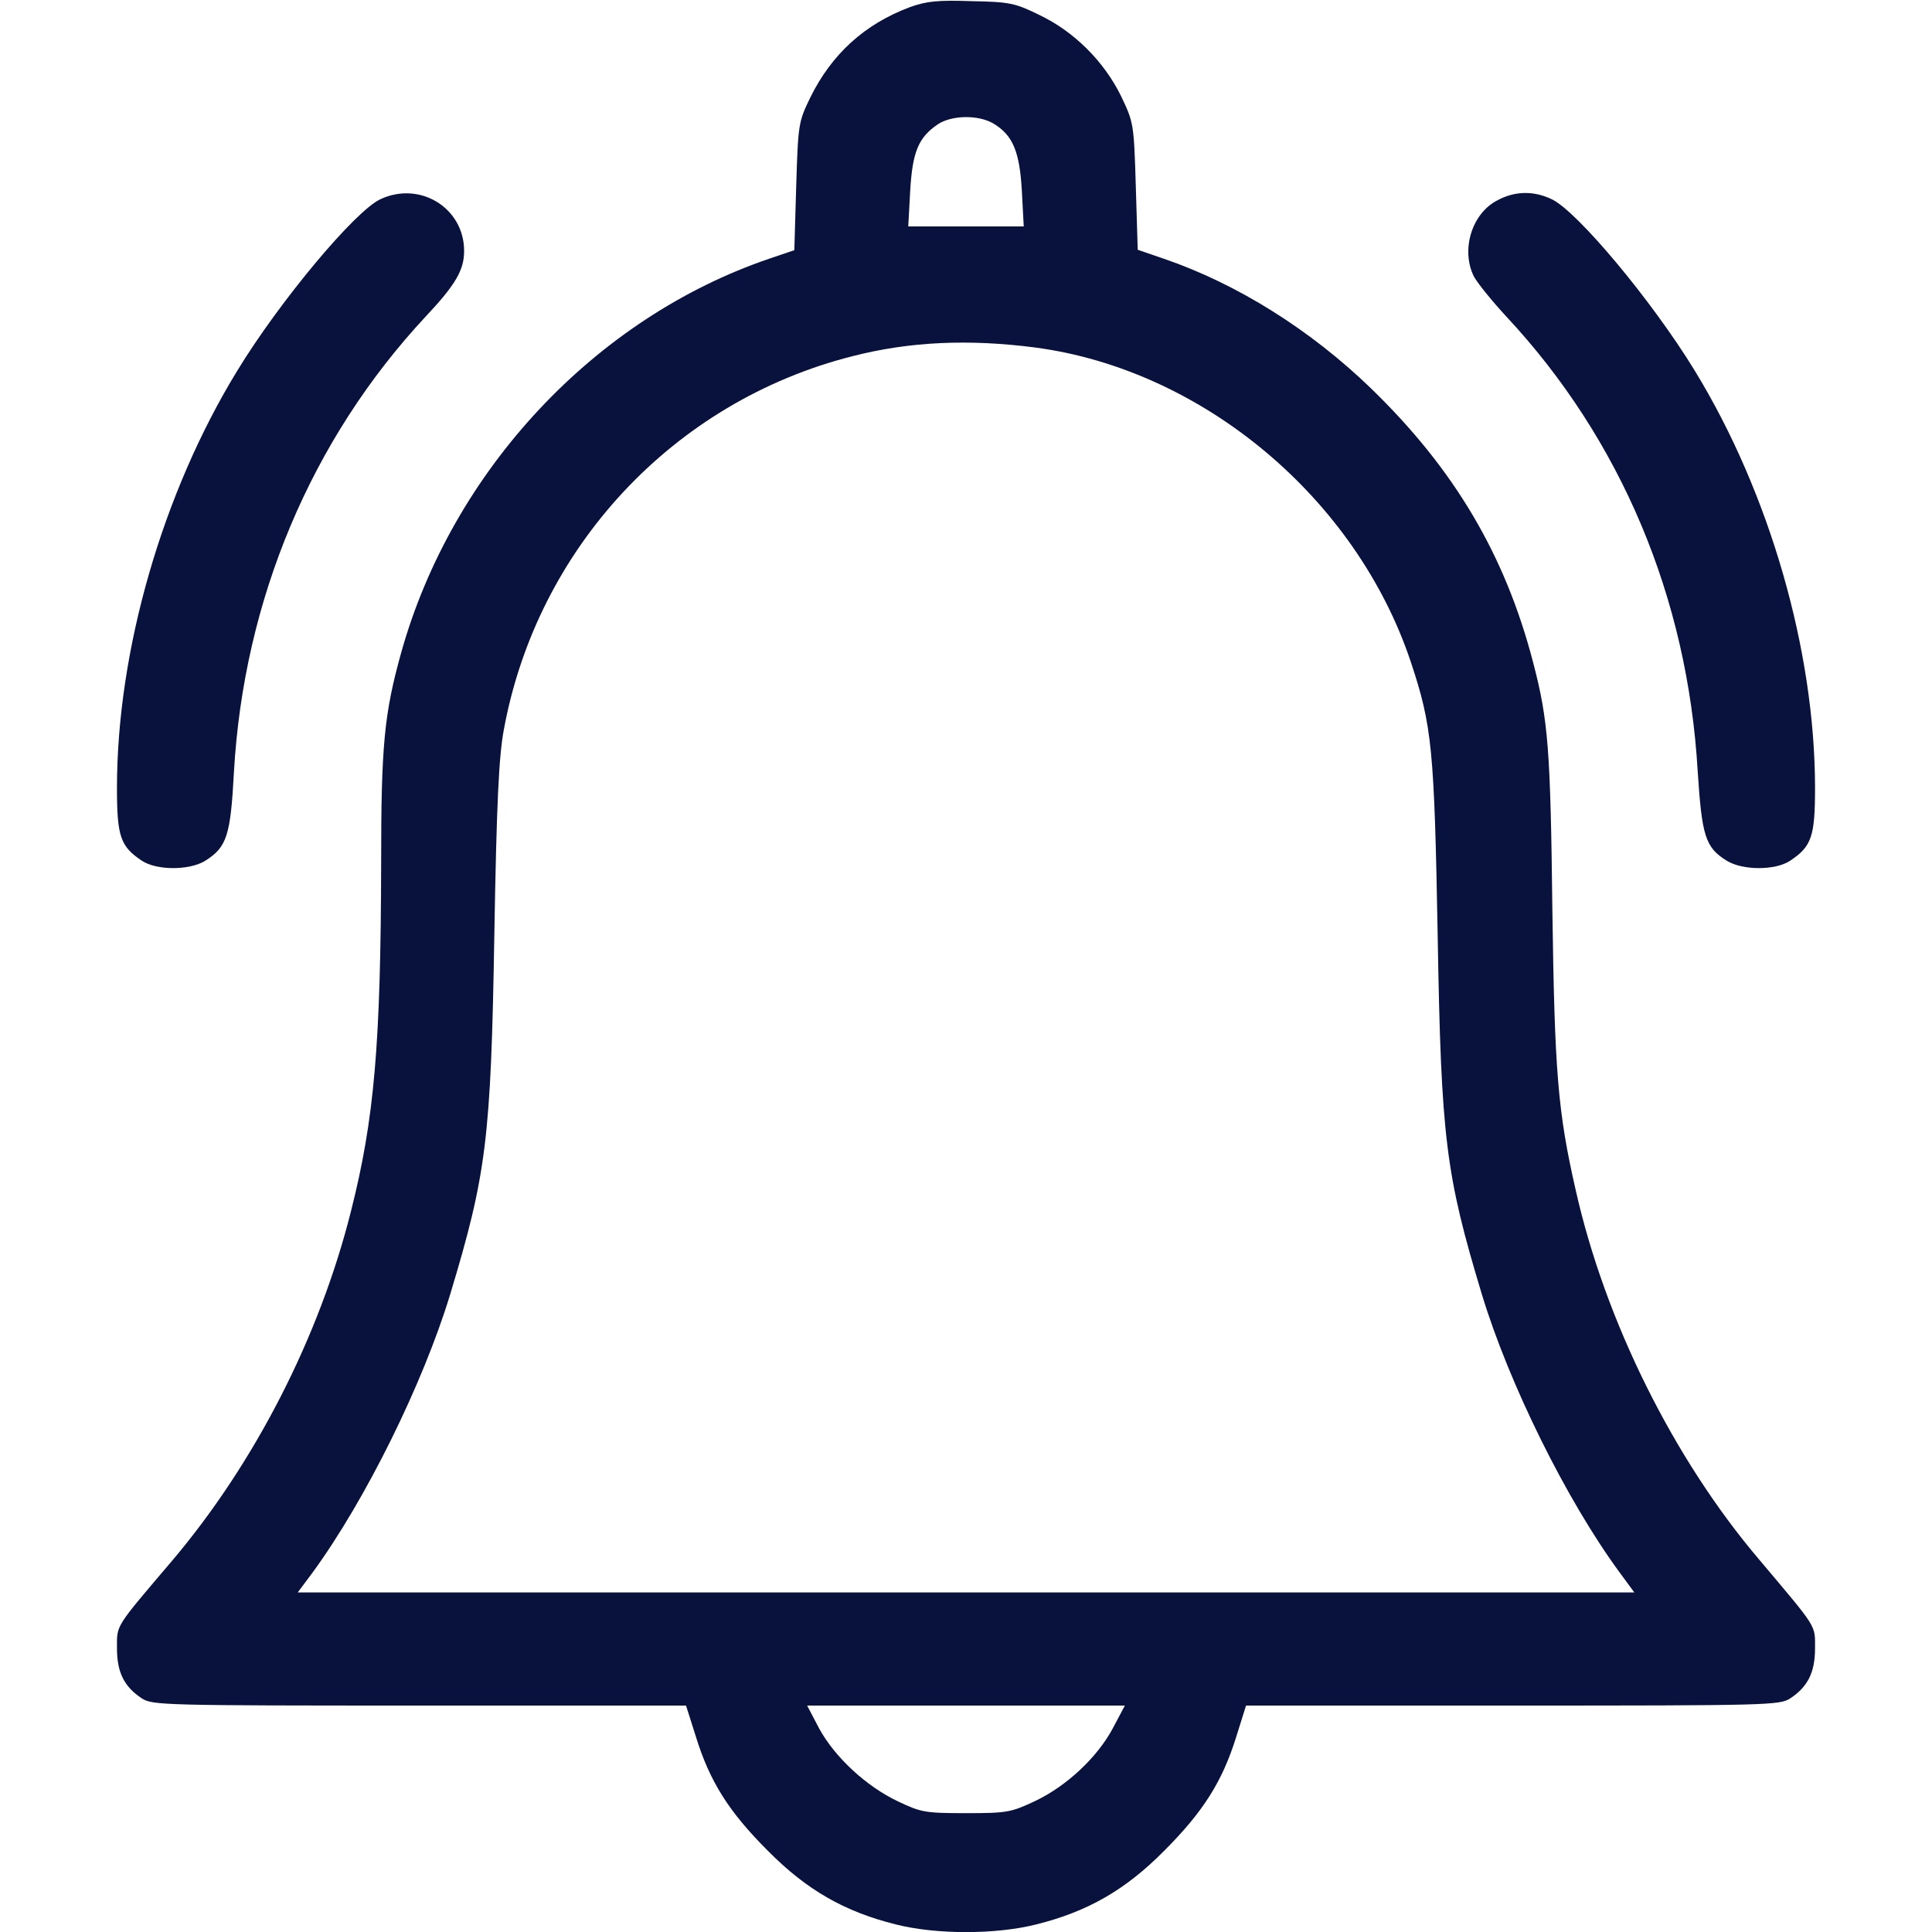
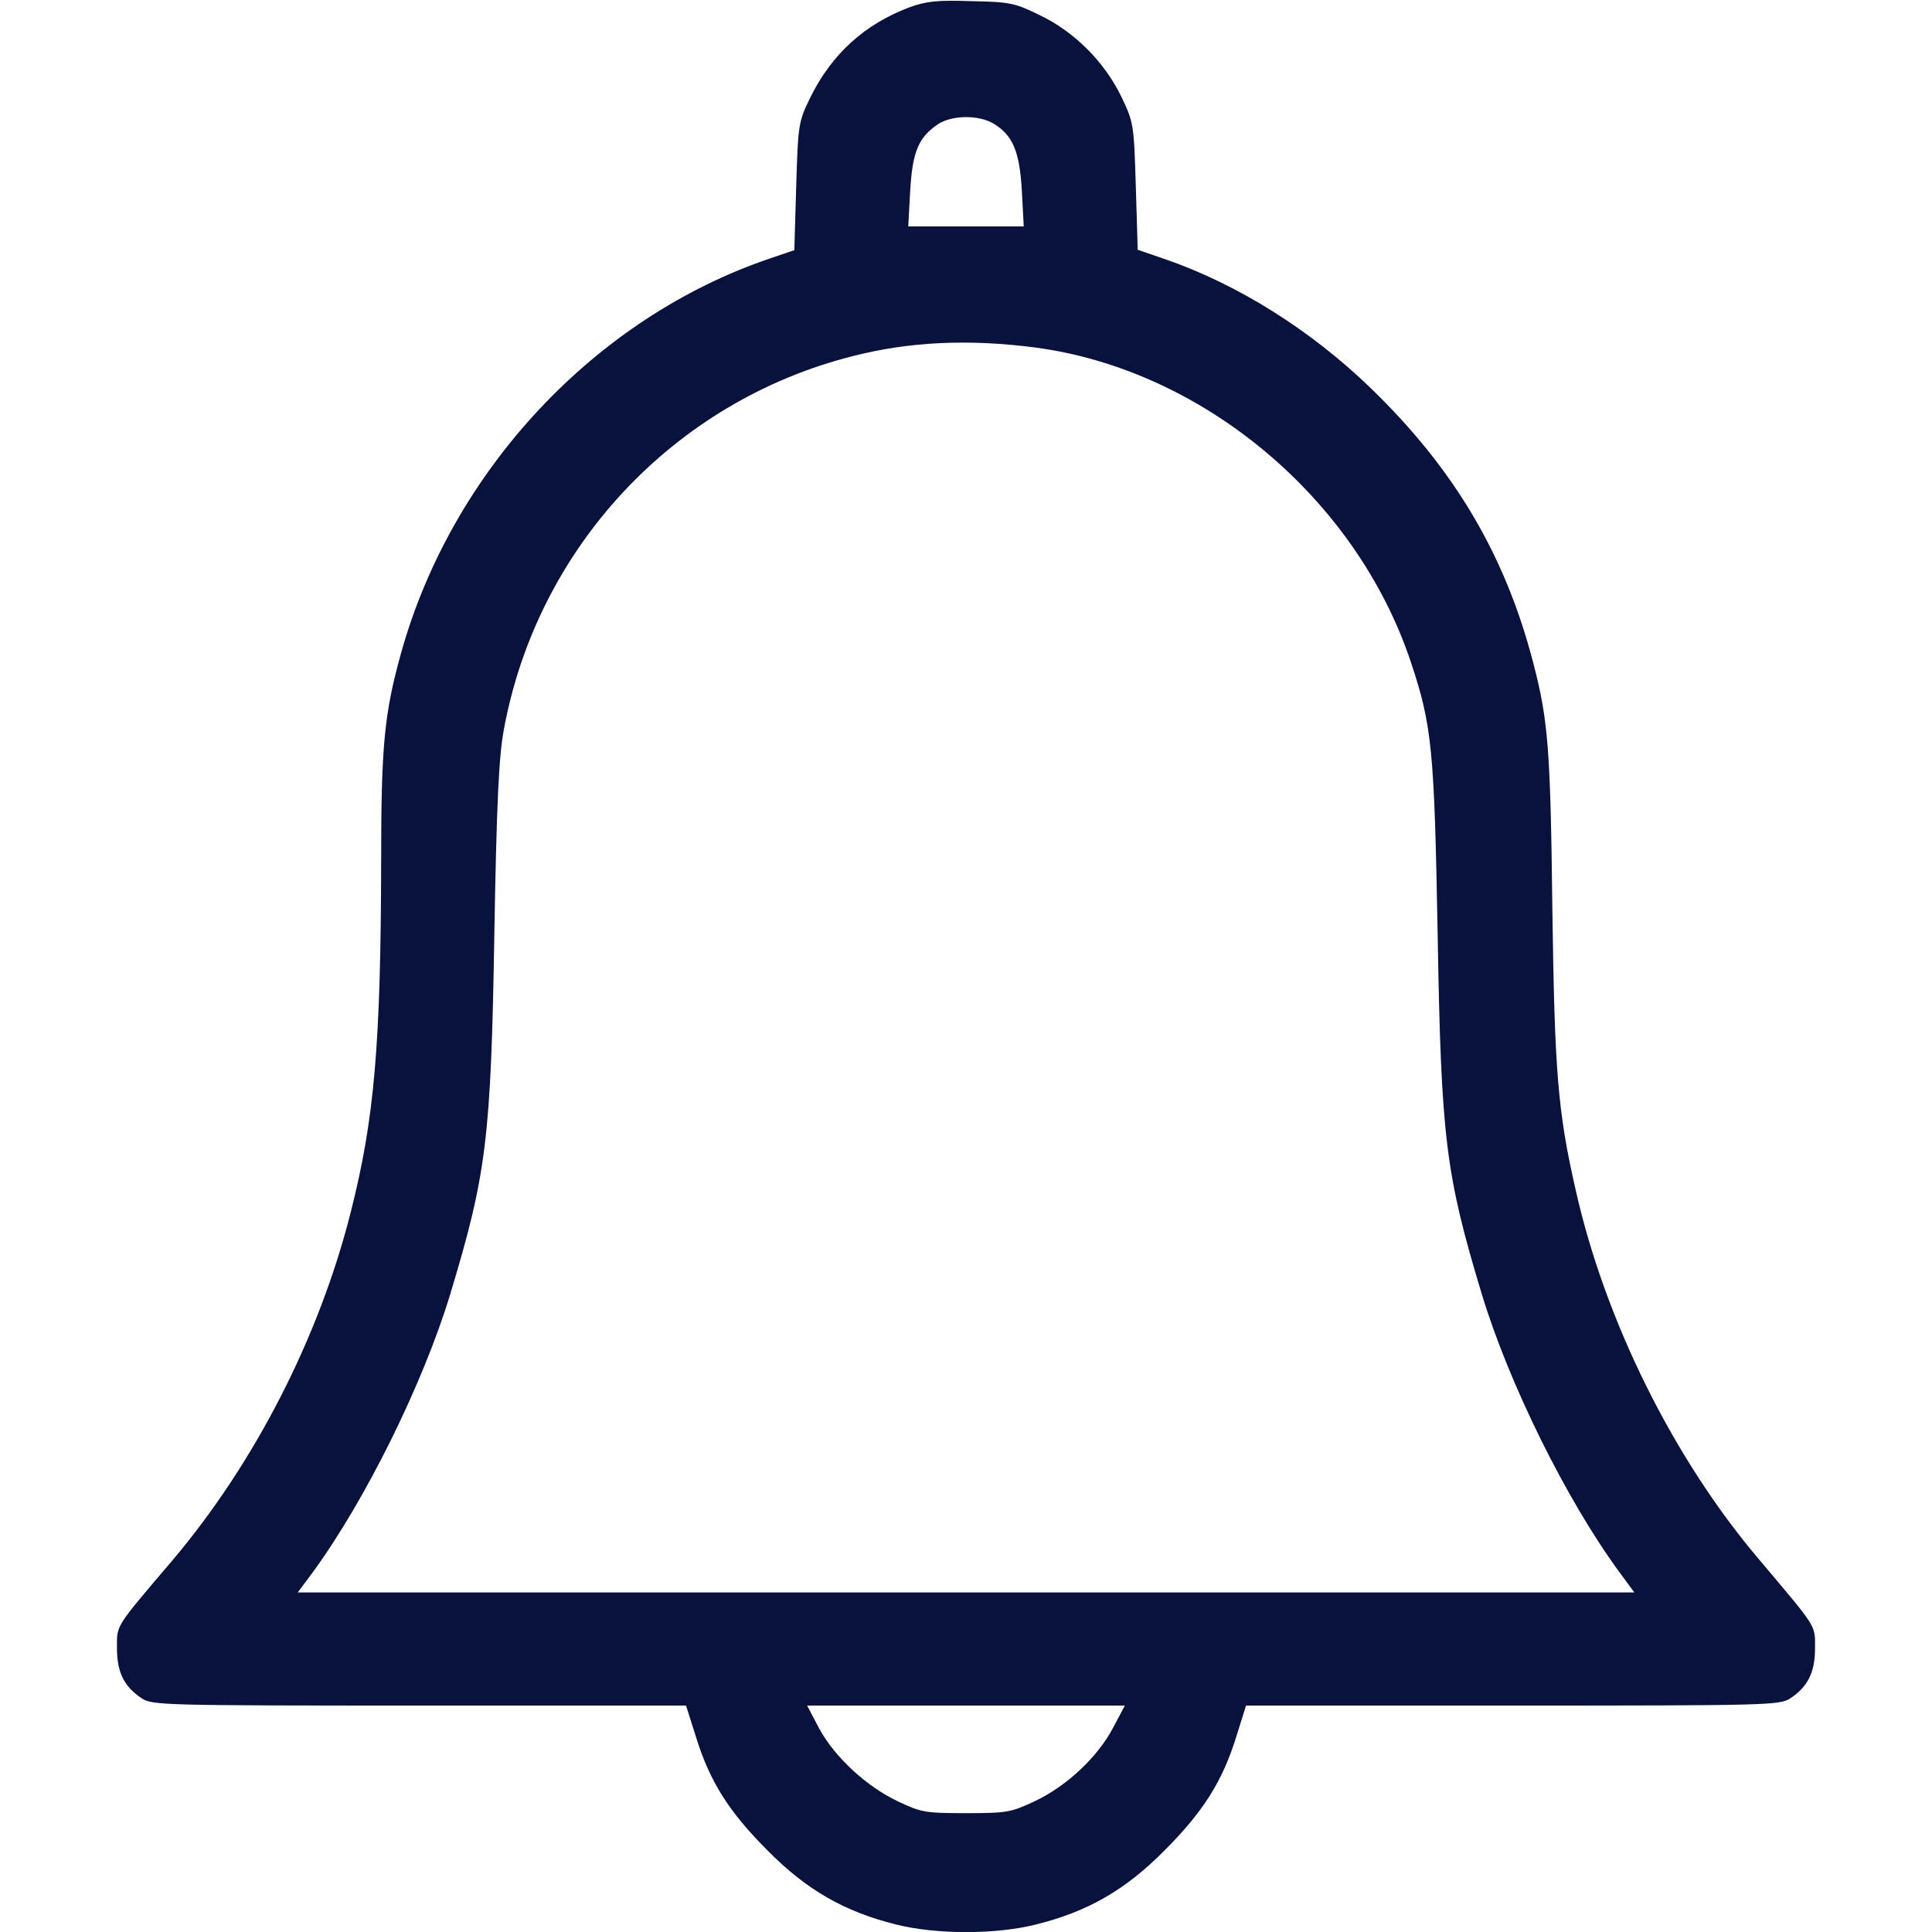
<svg xmlns="http://www.w3.org/2000/svg" width="35" height="35" viewBox="0 0 35 35" fill="none">
  <g clip-path="url(#clip0_730_412)">
    <path d="M16.482 0.13C15.662 0.438 15.067 0.978 14.677 1.771C14.465 2.208 14.458 2.249 14.424 3.377L14.39 4.532L13.946 4.683C10.781 5.756 8.19 8.524 7.267 11.826C6.959 12.934 6.905 13.508 6.905 15.62C6.898 18.929 6.782 20.269 6.358 21.943C5.784 24.227 4.615 26.503 3.124 28.267C2.072 29.504 2.119 29.429 2.119 29.859C2.119 30.297 2.249 30.557 2.571 30.769C2.762 30.892 2.981 30.898 7.595 30.898H12.428L12.606 31.459C12.859 32.279 13.207 32.826 13.912 33.53C14.616 34.241 15.299 34.631 16.229 34.863C16.96 35.048 18.04 35.048 18.772 34.863C19.701 34.631 20.385 34.241 21.089 33.53C21.793 32.826 22.142 32.279 22.395 31.466L22.573 30.898H27.406C32.02 30.898 32.239 30.892 32.43 30.769C32.751 30.557 32.881 30.297 32.881 29.859C32.881 29.429 32.929 29.511 31.869 28.253C30.318 26.428 29.08 23.933 28.547 21.567C28.219 20.132 28.164 19.414 28.123 16.509C28.089 13.569 28.048 13.05 27.775 12.004C27.269 10.056 26.346 8.497 24.835 7.034C23.741 5.975 22.409 5.141 21.089 4.689L20.611 4.525L20.576 3.37C20.542 2.235 20.535 2.215 20.31 1.743C20.002 1.114 19.462 0.574 18.833 0.273C18.389 0.055 18.293 0.034 17.603 0.021C16.988 0 16.783 0.021 16.482 0.13ZM17.992 2.235C18.348 2.447 18.471 2.741 18.512 3.459L18.546 4.102H17.5H16.454L16.489 3.459C16.53 2.748 16.639 2.488 16.994 2.249C17.247 2.085 17.719 2.078 17.992 2.235ZM18.758 6.296C21.787 6.699 24.569 9.023 25.56 11.997C25.943 13.152 25.984 13.562 26.045 16.953C26.107 20.631 26.189 21.273 26.845 23.447C27.337 25.067 28.376 27.173 29.34 28.485L29.607 28.848H17.5H5.394L5.66 28.492C6.624 27.173 7.663 25.067 8.156 23.447C8.812 21.273 8.894 20.631 8.955 16.953C8.996 14.554 9.037 13.706 9.126 13.227C9.728 9.926 12.203 7.273 15.443 6.453C16.475 6.187 17.555 6.139 18.758 6.296ZM20.16 31.309C19.879 31.835 19.326 32.355 18.751 32.628C18.314 32.833 18.245 32.847 17.5 32.847C16.762 32.847 16.687 32.833 16.27 32.635C15.689 32.361 15.121 31.828 14.841 31.315L14.622 30.898H17.5H20.378L20.16 31.309Z" fill="#09123D" />
-     <path d="M6.891 3.609C6.433 3.821 5.072 5.448 4.3 6.713C2.939 8.935 2.119 11.792 2.119 14.273C2.119 15.155 2.181 15.333 2.57 15.593C2.837 15.771 3.432 15.771 3.719 15.593C4.108 15.347 4.177 15.142 4.238 13.986C4.416 10.862 5.64 7.957 7.711 5.735C8.258 5.154 8.408 4.888 8.408 4.546C8.408 3.767 7.608 3.274 6.891 3.609Z" fill="#09123D" />
-     <path d="M27.125 3.63C26.66 3.869 26.462 4.532 26.702 5.011C26.77 5.134 27.03 5.455 27.289 5.735C29.361 7.957 30.571 10.821 30.755 13.966C30.831 15.142 30.892 15.354 31.282 15.593C31.569 15.771 32.163 15.771 32.43 15.593C32.82 15.333 32.881 15.155 32.881 14.273C32.881 11.792 32.061 8.935 30.701 6.713C29.928 5.448 28.568 3.821 28.11 3.609C27.782 3.452 27.44 3.459 27.125 3.63Z" fill="#09123D" />
  </g>
  <defs>
    <clipPath id="clip0_730_412">
      <rect width="35" height="35" fill="white" />
    </clipPath>
  </defs>
</svg>